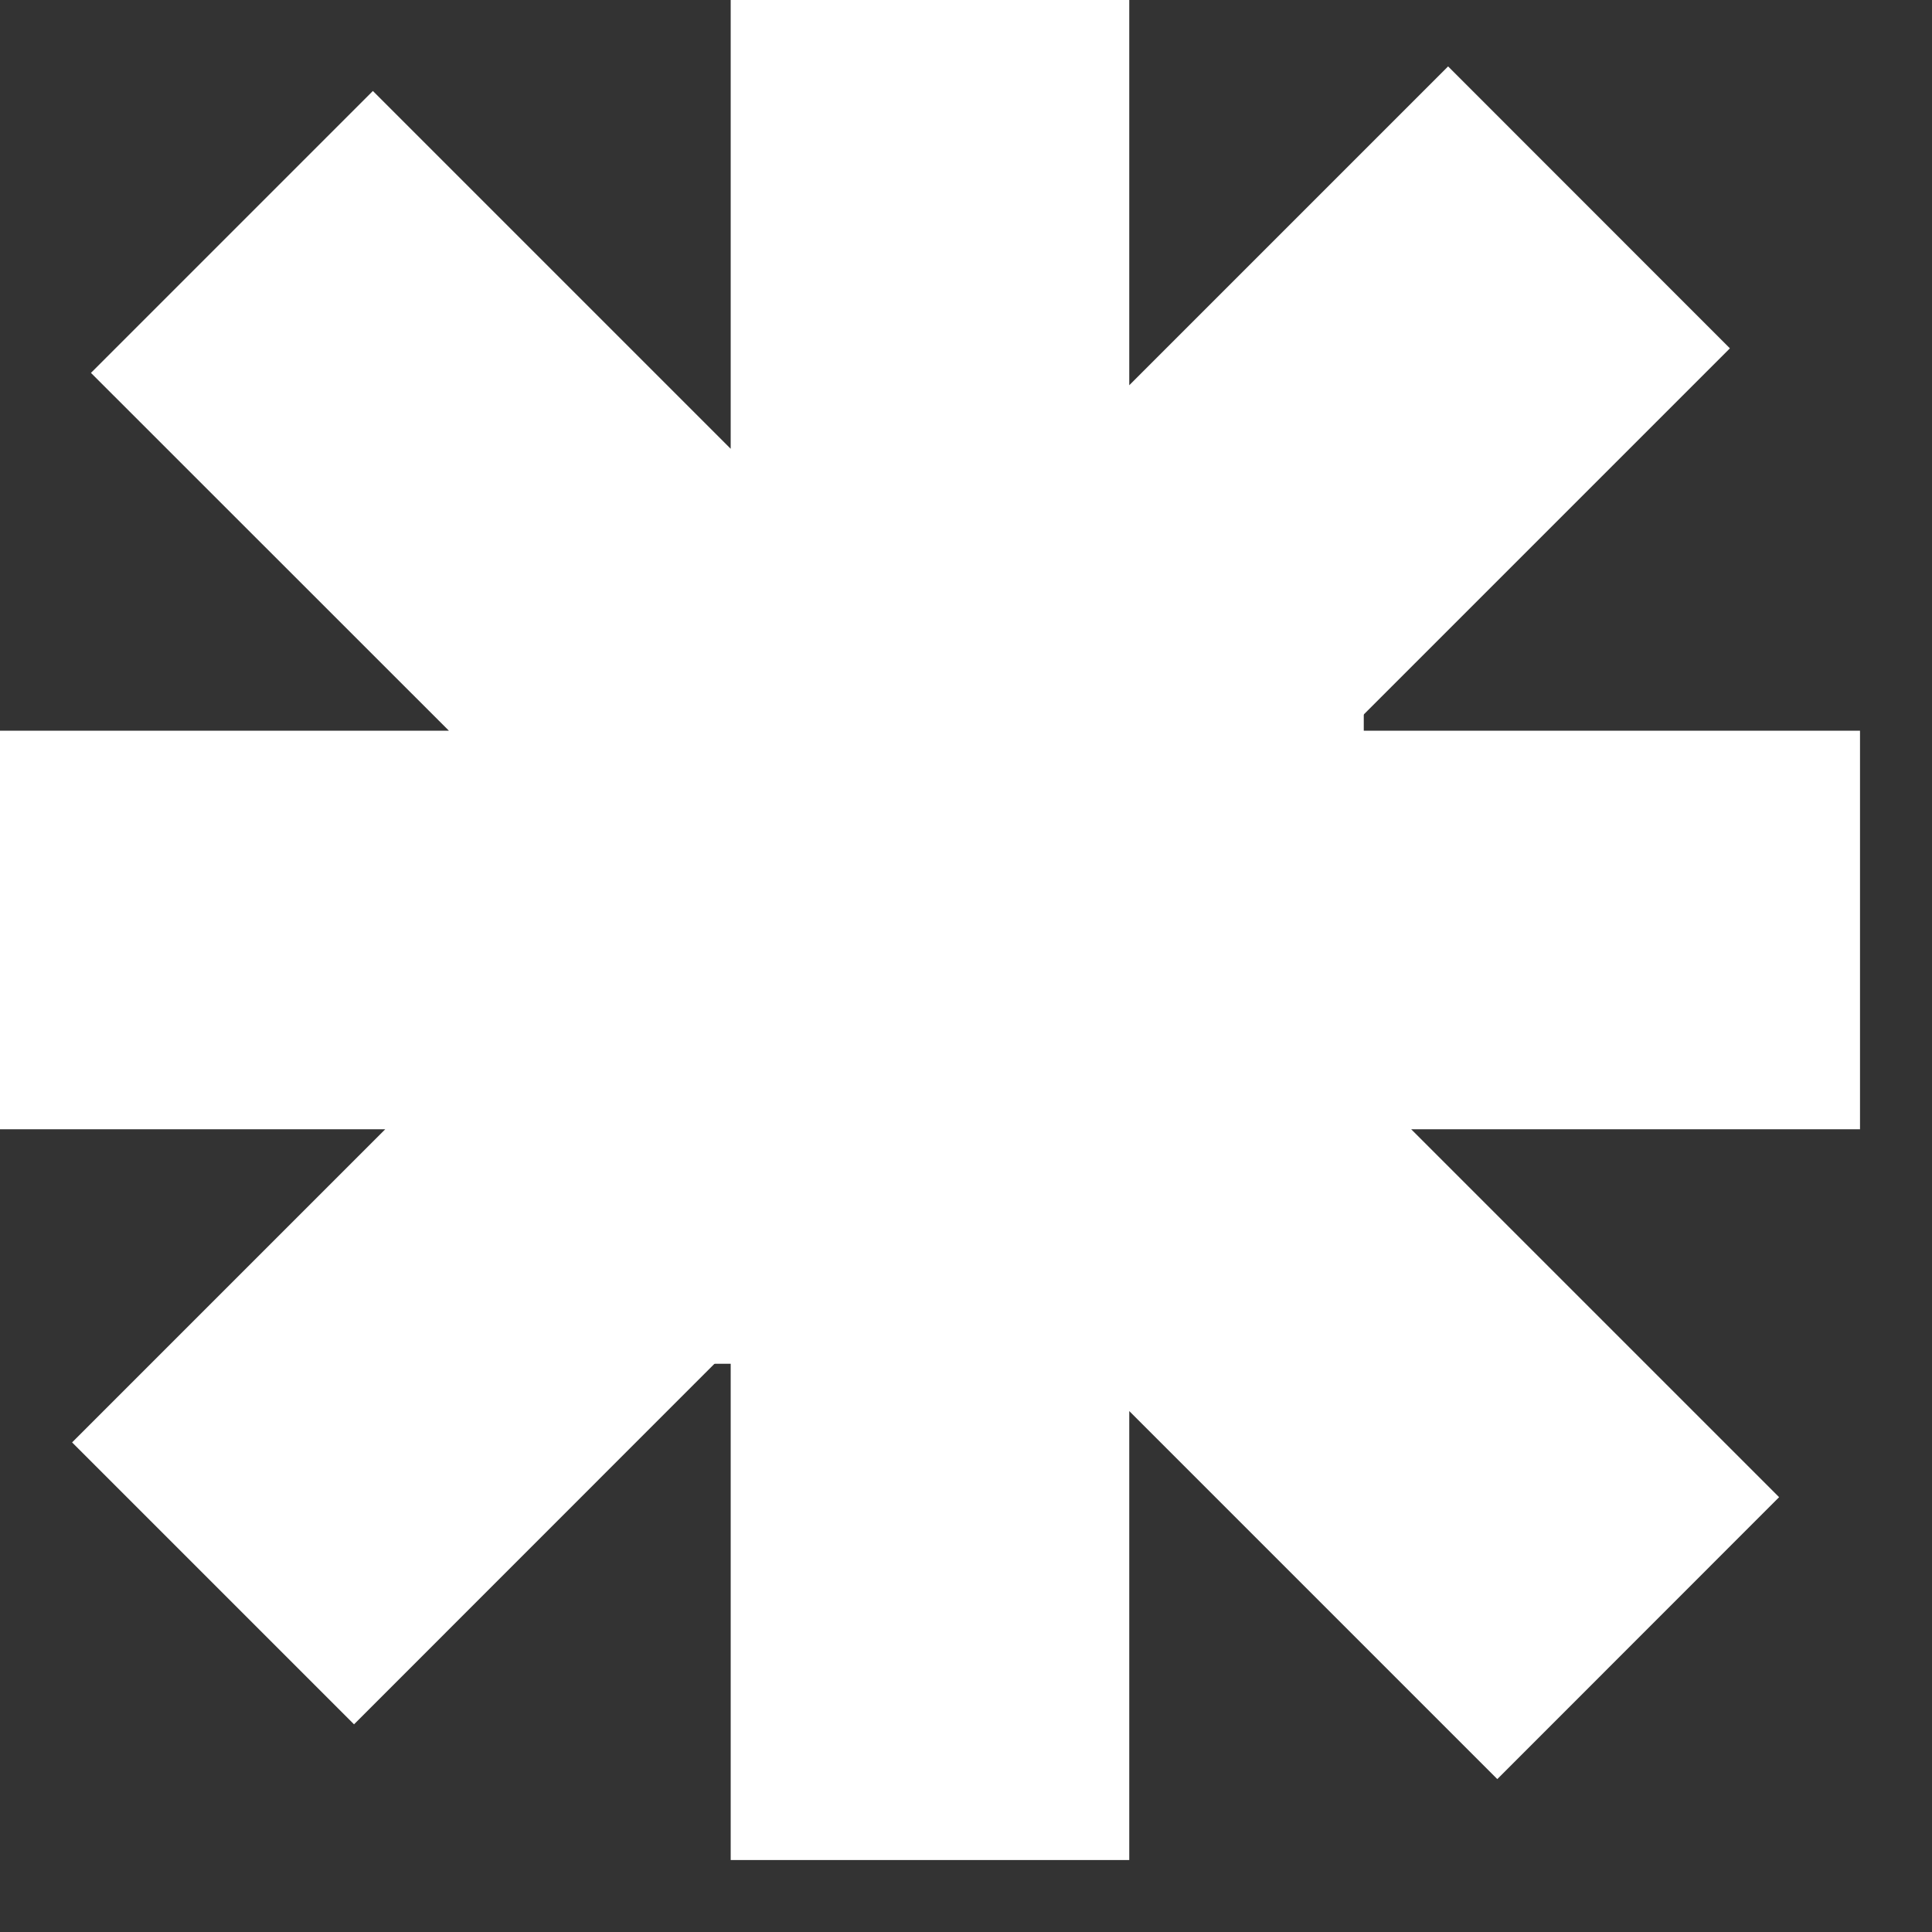
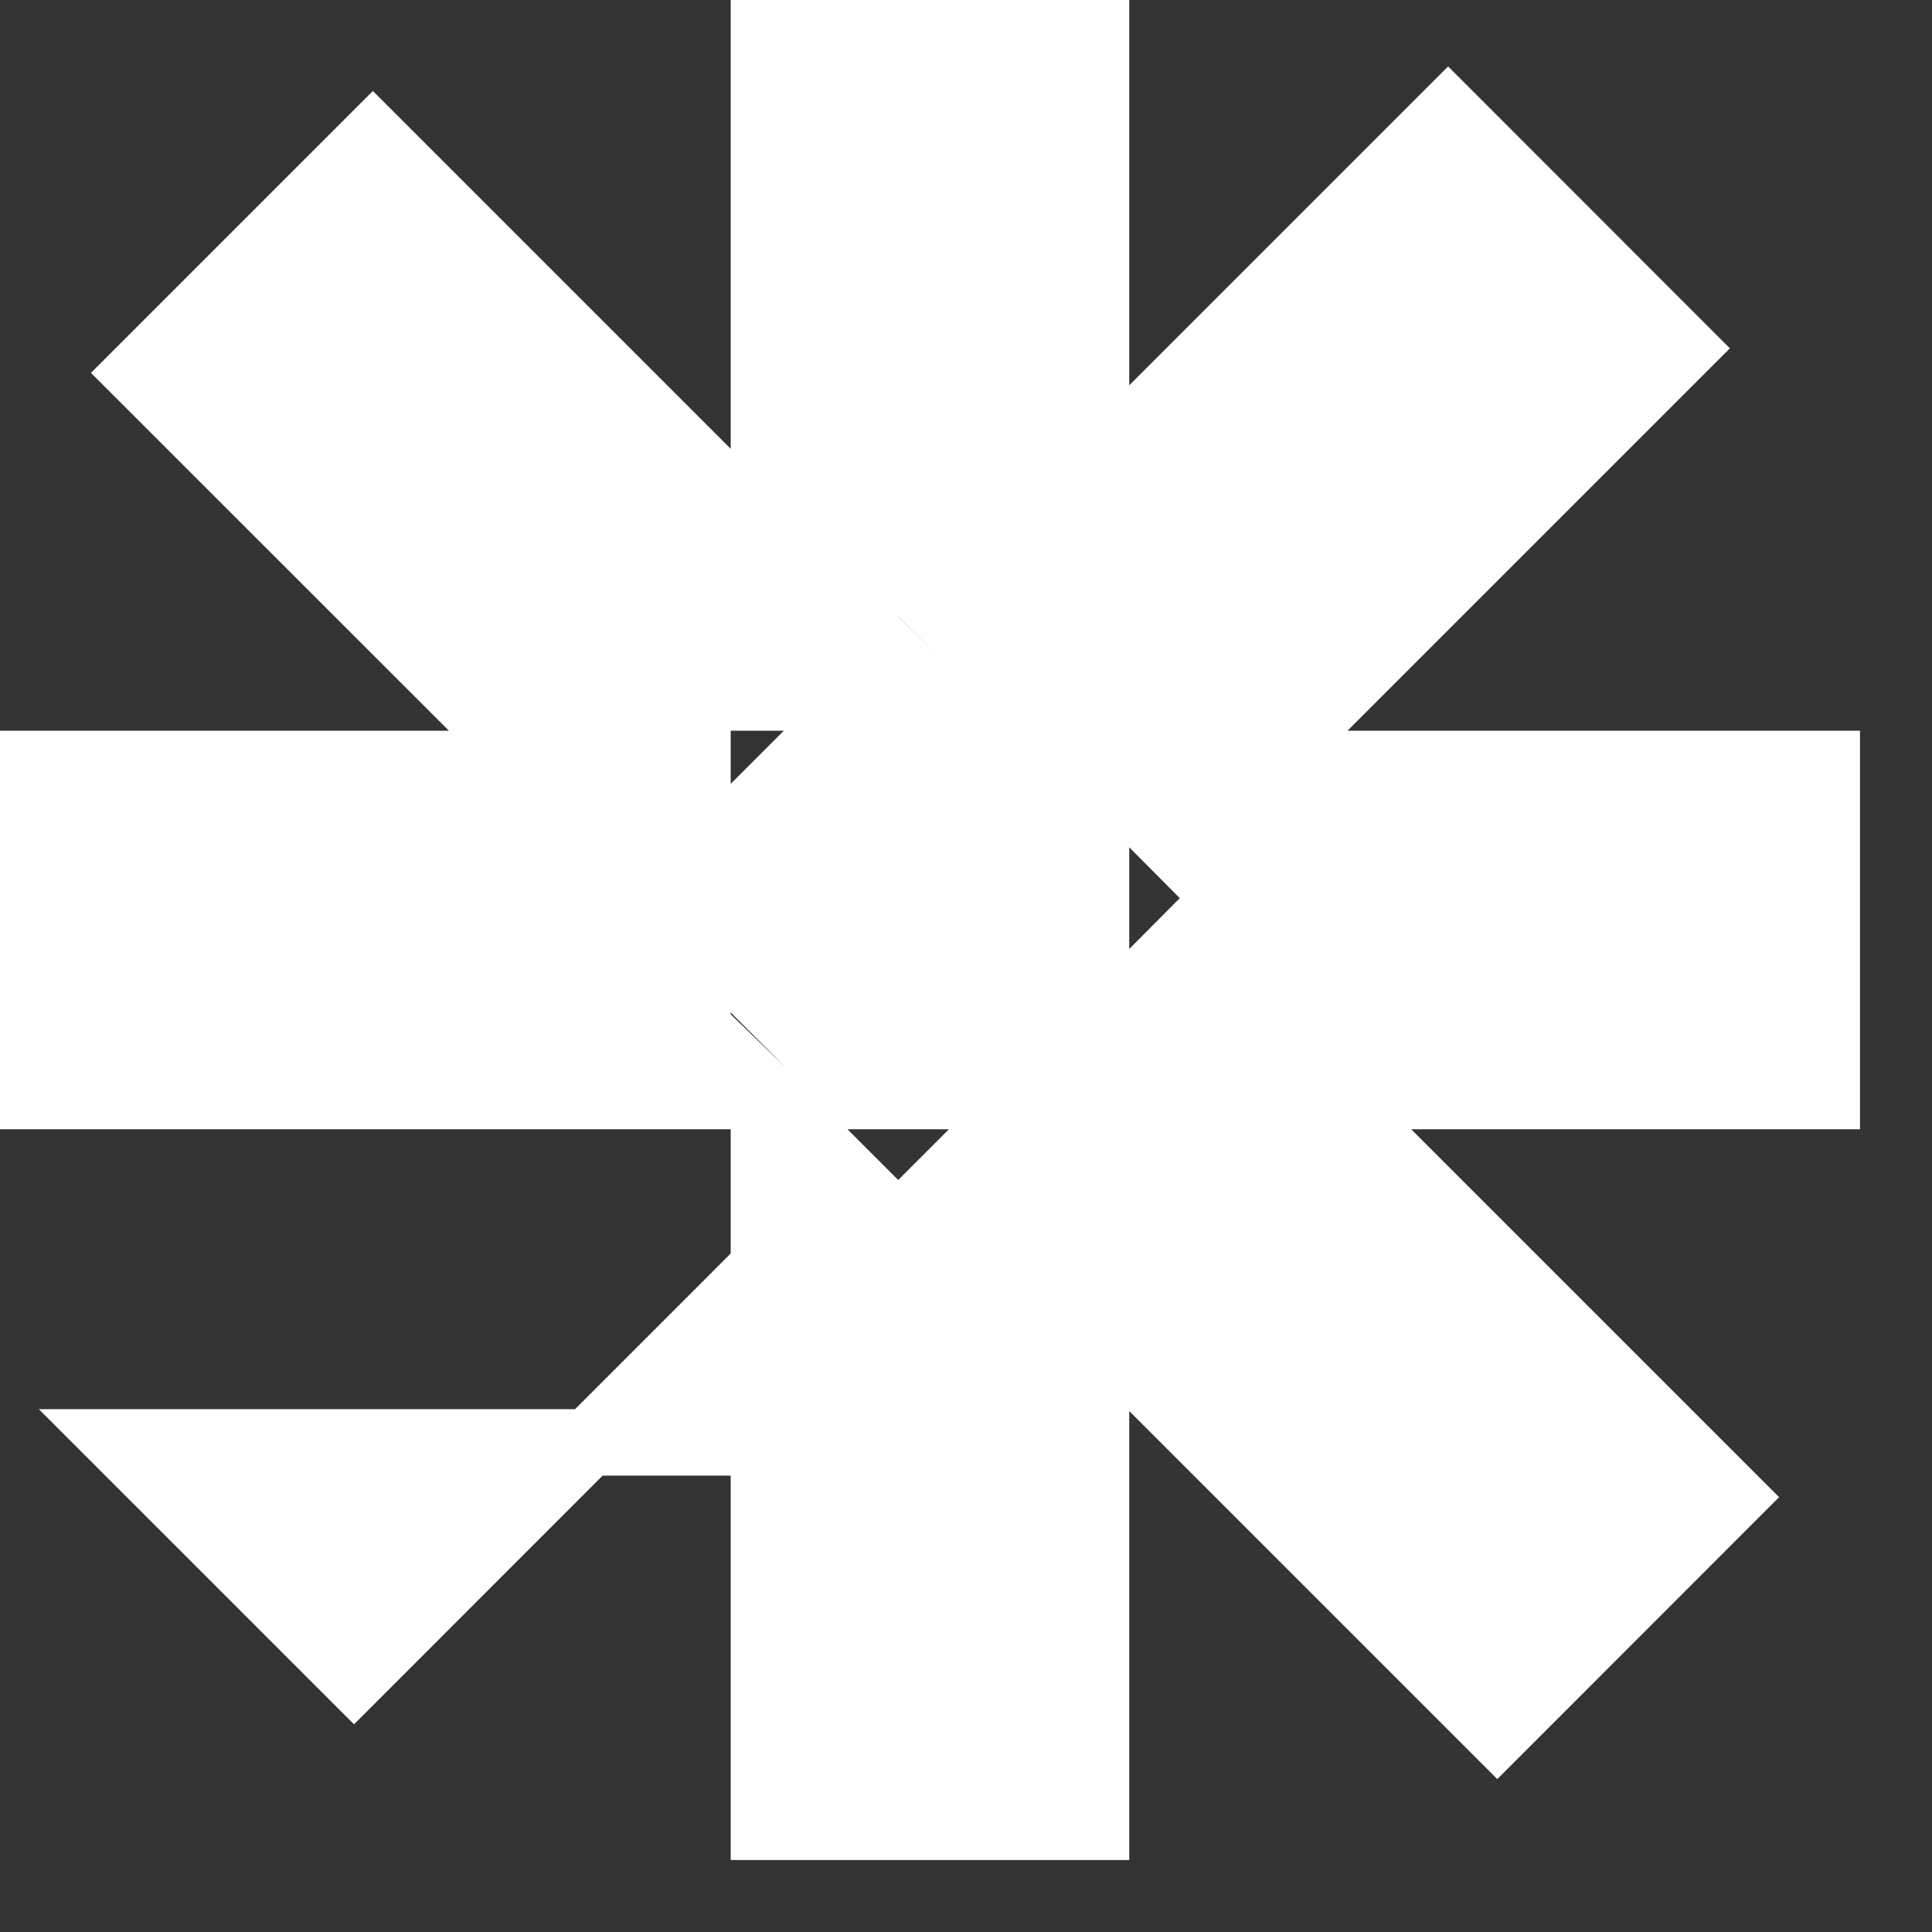
<svg xmlns="http://www.w3.org/2000/svg" width="17" height="17" viewBox="0 0 17 17" fill="none">
  <rect x="0" y="0" width="17" height="17" fill="#333333" stroke="none" />
-   <path d="M9.644 0.292V3.269L7.903 5.01L6.722 3.828V0.292H9.644ZM6.722 4.655L7.49 5.423L6.776 6.137H6.722V4.655ZM7.603 6.137L7.903 5.837L8.204 6.137H7.603ZM6.722 7.018L7.018 6.722H8.789L9.644 7.578V8.229L8.229 9.644L7.578 9.644L6.722 8.788V7.018ZM6.137 6.722V6.776L5.424 7.49L4.656 6.722H6.137ZM6.137 4.07V6.137L4.071 6.137L1.214 3.281L3.281 1.214L6.137 4.07ZM8.317 5.423L9.644 4.096V6.137H9.031L8.317 5.423ZM10.229 6.137V3.511L12.742 0.998L14.808 3.065L11.736 6.137H10.229ZM9.615 6.722H9.644V6.751L9.615 6.722ZM10.229 7.335V6.722H11.151L10.383 7.49L10.229 7.335ZM10.229 8.471L10.383 8.316L11.711 9.644H10.229V8.471ZM16.074 9.644H12.538L10.797 7.903L11.978 6.722L16.074 6.722V9.644ZM10.229 10.229H12.296L15.241 13.174L13.175 15.241L10.229 12.295V10.229ZM9.644 10.229V11.711L8.317 10.383L8.471 10.229H9.644ZM7.336 10.229L7.49 10.383L6.722 11.151V10.229H7.336ZM6.722 9.615L6.752 9.644H6.722V9.615ZM6.137 9.03V9.644H4.096L5.424 8.316L6.137 9.03ZM1.048 12.692L3.511 10.229H6.137V11.736L3.115 14.759L1.048 12.692ZM6.722 11.978L7.903 10.796L9.644 12.537V16.074H6.722V11.978ZM5.01 7.903L3.269 9.644H0.292L0.292 6.722H3.829L5.01 7.903ZM5.837 7.903L6.137 7.603V8.204L5.837 7.903ZM9.644 9.644H9.055L9.644 9.055V9.644Z" fill="white" stroke="white" stroke-width="0.585" />
-   <rect x="4" y="4" width="8" height="8" fill="white" />
+   <path d="M9.644 0.292V3.269L7.903 5.01L6.722 3.828V0.292H9.644ZM6.722 4.655L7.49 5.423L6.776 6.137H6.722V4.655ZM7.603 6.137L7.903 5.837L8.204 6.137H7.603ZM6.722 7.018L7.018 6.722H8.789L9.644 7.578V8.229L8.229 9.644L7.578 9.644L6.722 8.788V7.018ZM6.137 6.722V6.776L5.424 7.49L4.656 6.722H6.137ZM6.137 4.07V6.137L4.071 6.137L1.214 3.281L3.281 1.214L6.137 4.07ZM8.317 5.423L9.644 4.096V6.137H9.031L8.317 5.423ZM10.229 6.137V3.511L12.742 0.998L14.808 3.065L11.736 6.137H10.229ZM9.615 6.722H9.644V6.751L9.615 6.722ZM10.229 7.335V6.722H11.151L10.383 7.49L10.229 7.335ZM10.229 8.471L10.383 8.316L11.711 9.644H10.229V8.471ZM16.074 9.644H12.538L10.797 7.903L11.978 6.722L16.074 6.722V9.644ZM10.229 10.229H12.296L15.241 13.174L13.175 15.241L10.229 12.295V10.229ZM9.644 10.229V11.711L8.317 10.383L8.471 10.229H9.644ZM7.336 10.229L7.49 10.383L6.722 11.151V10.229H7.336ZM6.722 9.615L6.752 9.644H6.722V9.615ZM6.137 9.03V9.644H4.096L5.424 8.316L6.137 9.03ZM1.048 12.692H6.137V11.736L3.115 14.759L1.048 12.692ZM6.722 11.978L7.903 10.796L9.644 12.537V16.074H6.722V11.978ZM5.01 7.903L3.269 9.644H0.292L0.292 6.722H3.829L5.01 7.903ZM5.837 7.903L6.137 7.603V8.204L5.837 7.903ZM9.644 9.644H9.055L9.644 9.055V9.644Z" fill="white" stroke="white" stroke-width="0.585" />
</svg>